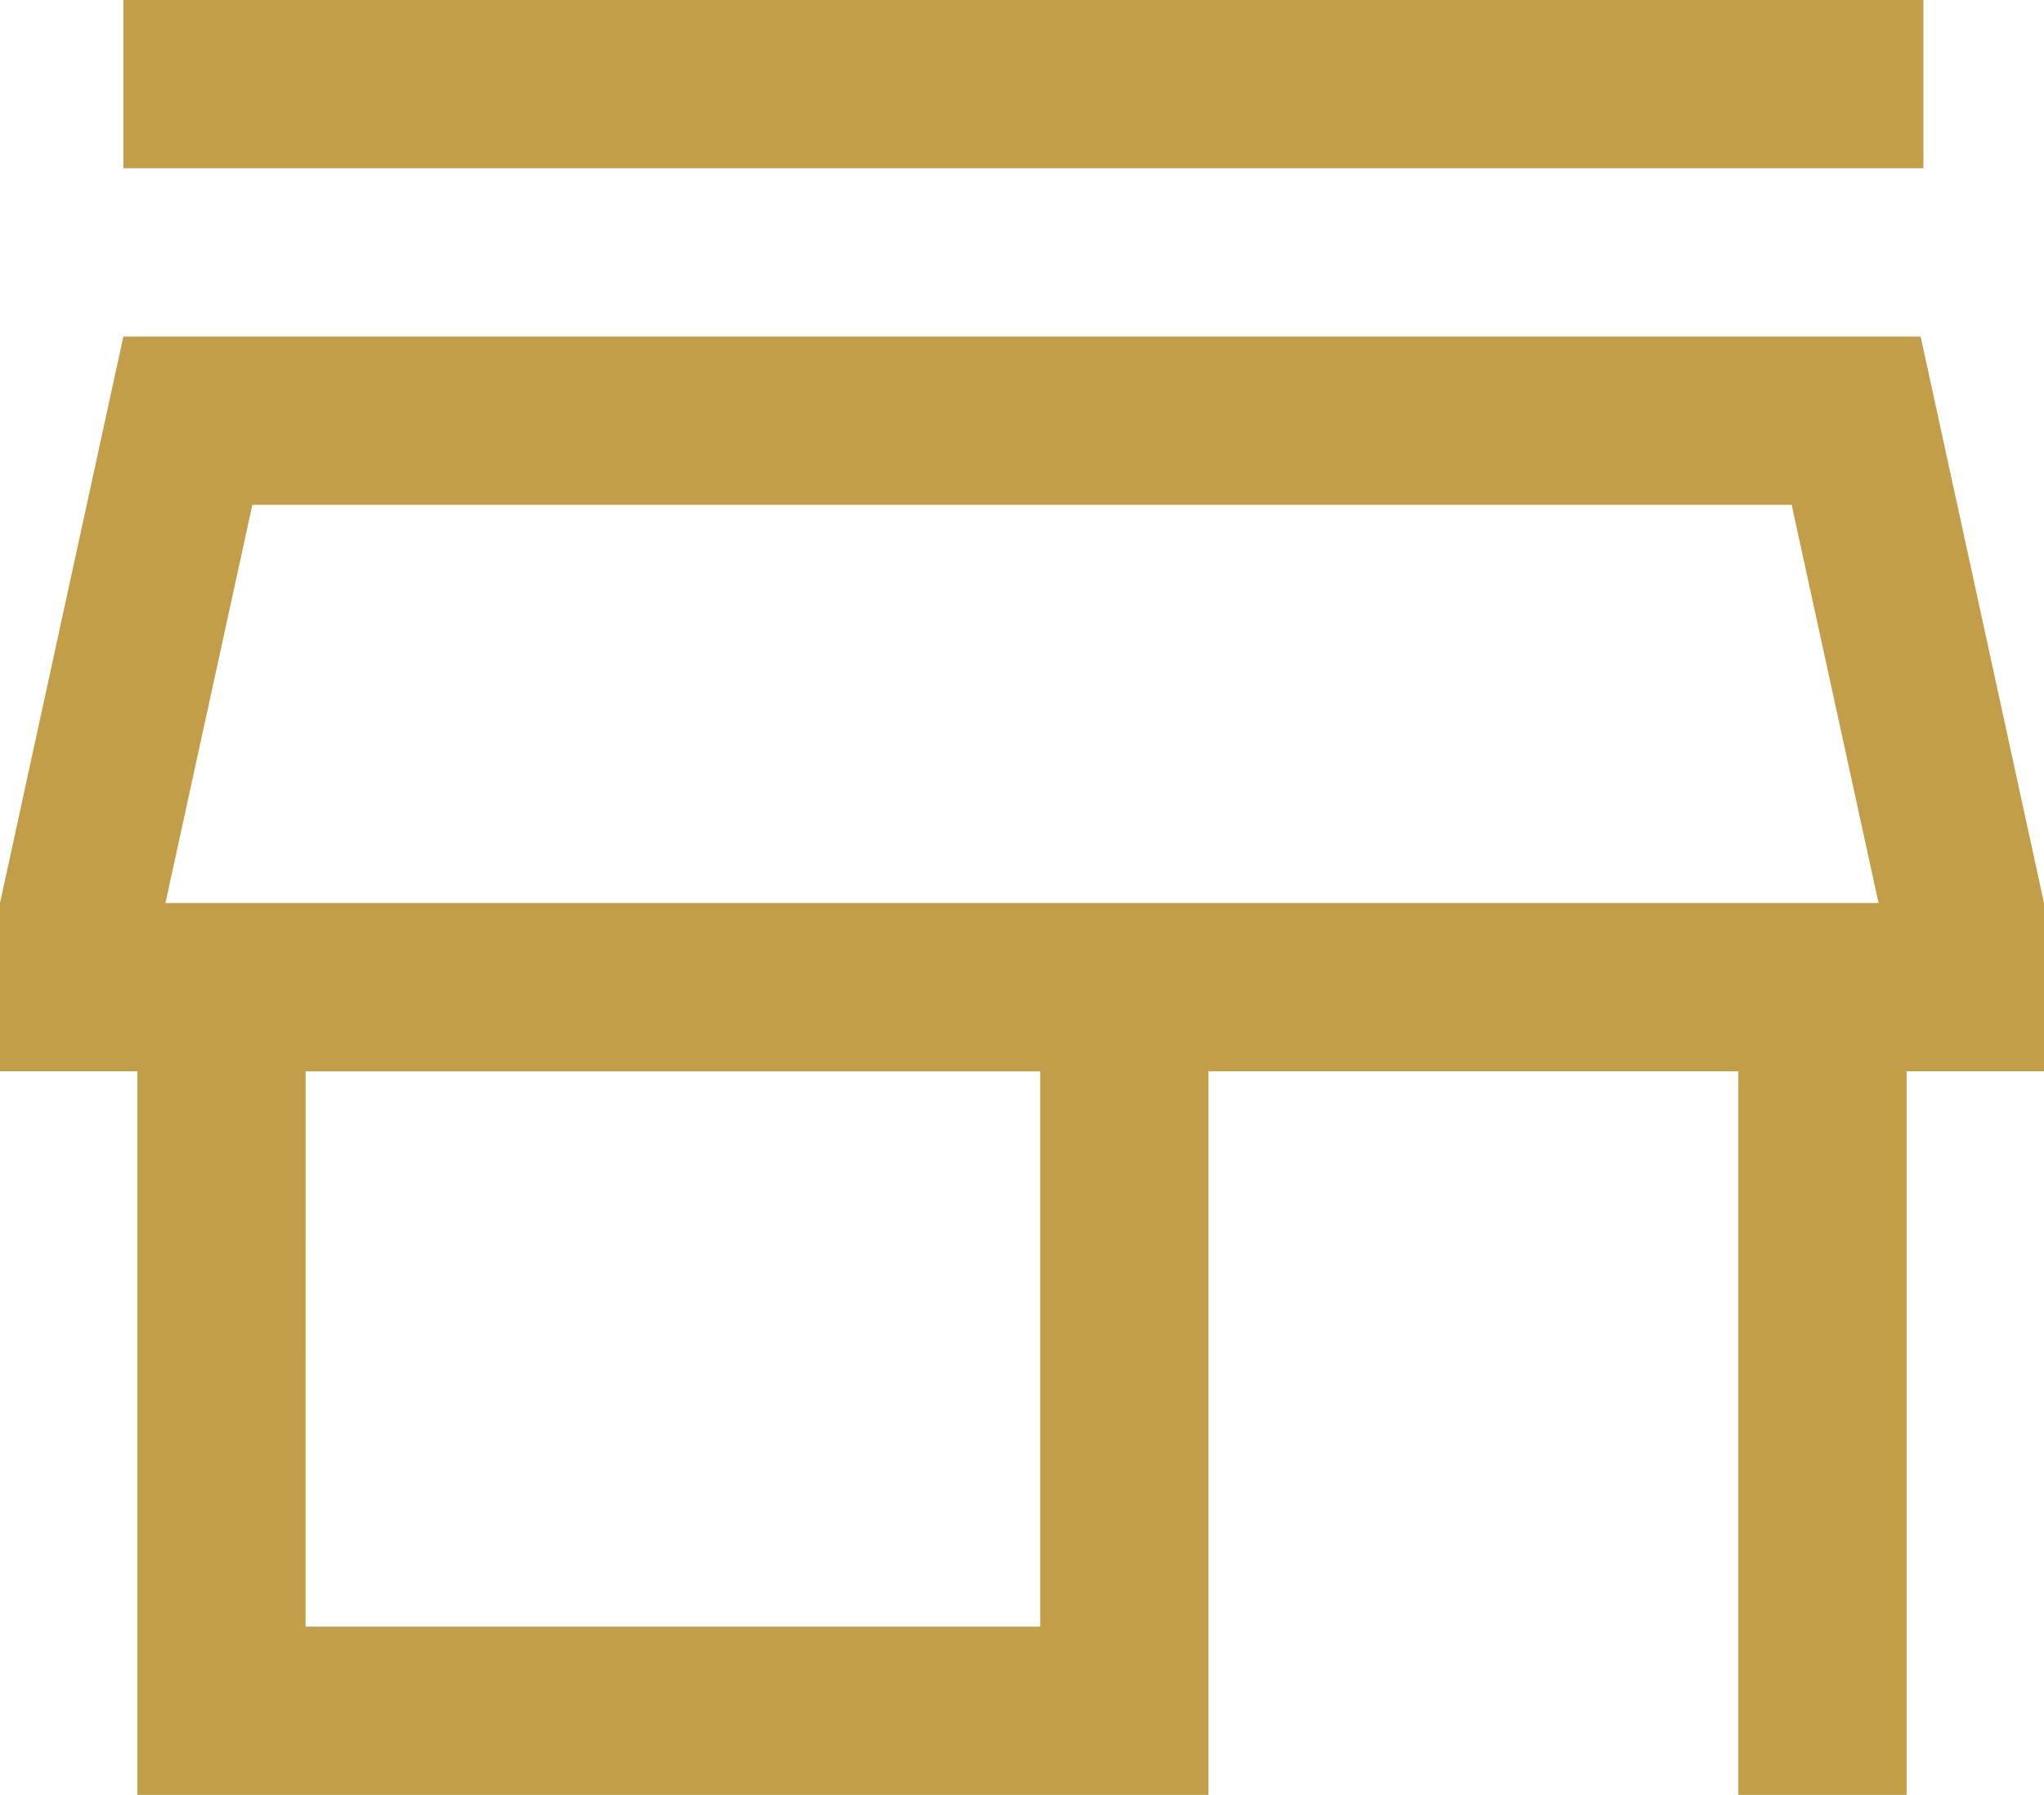
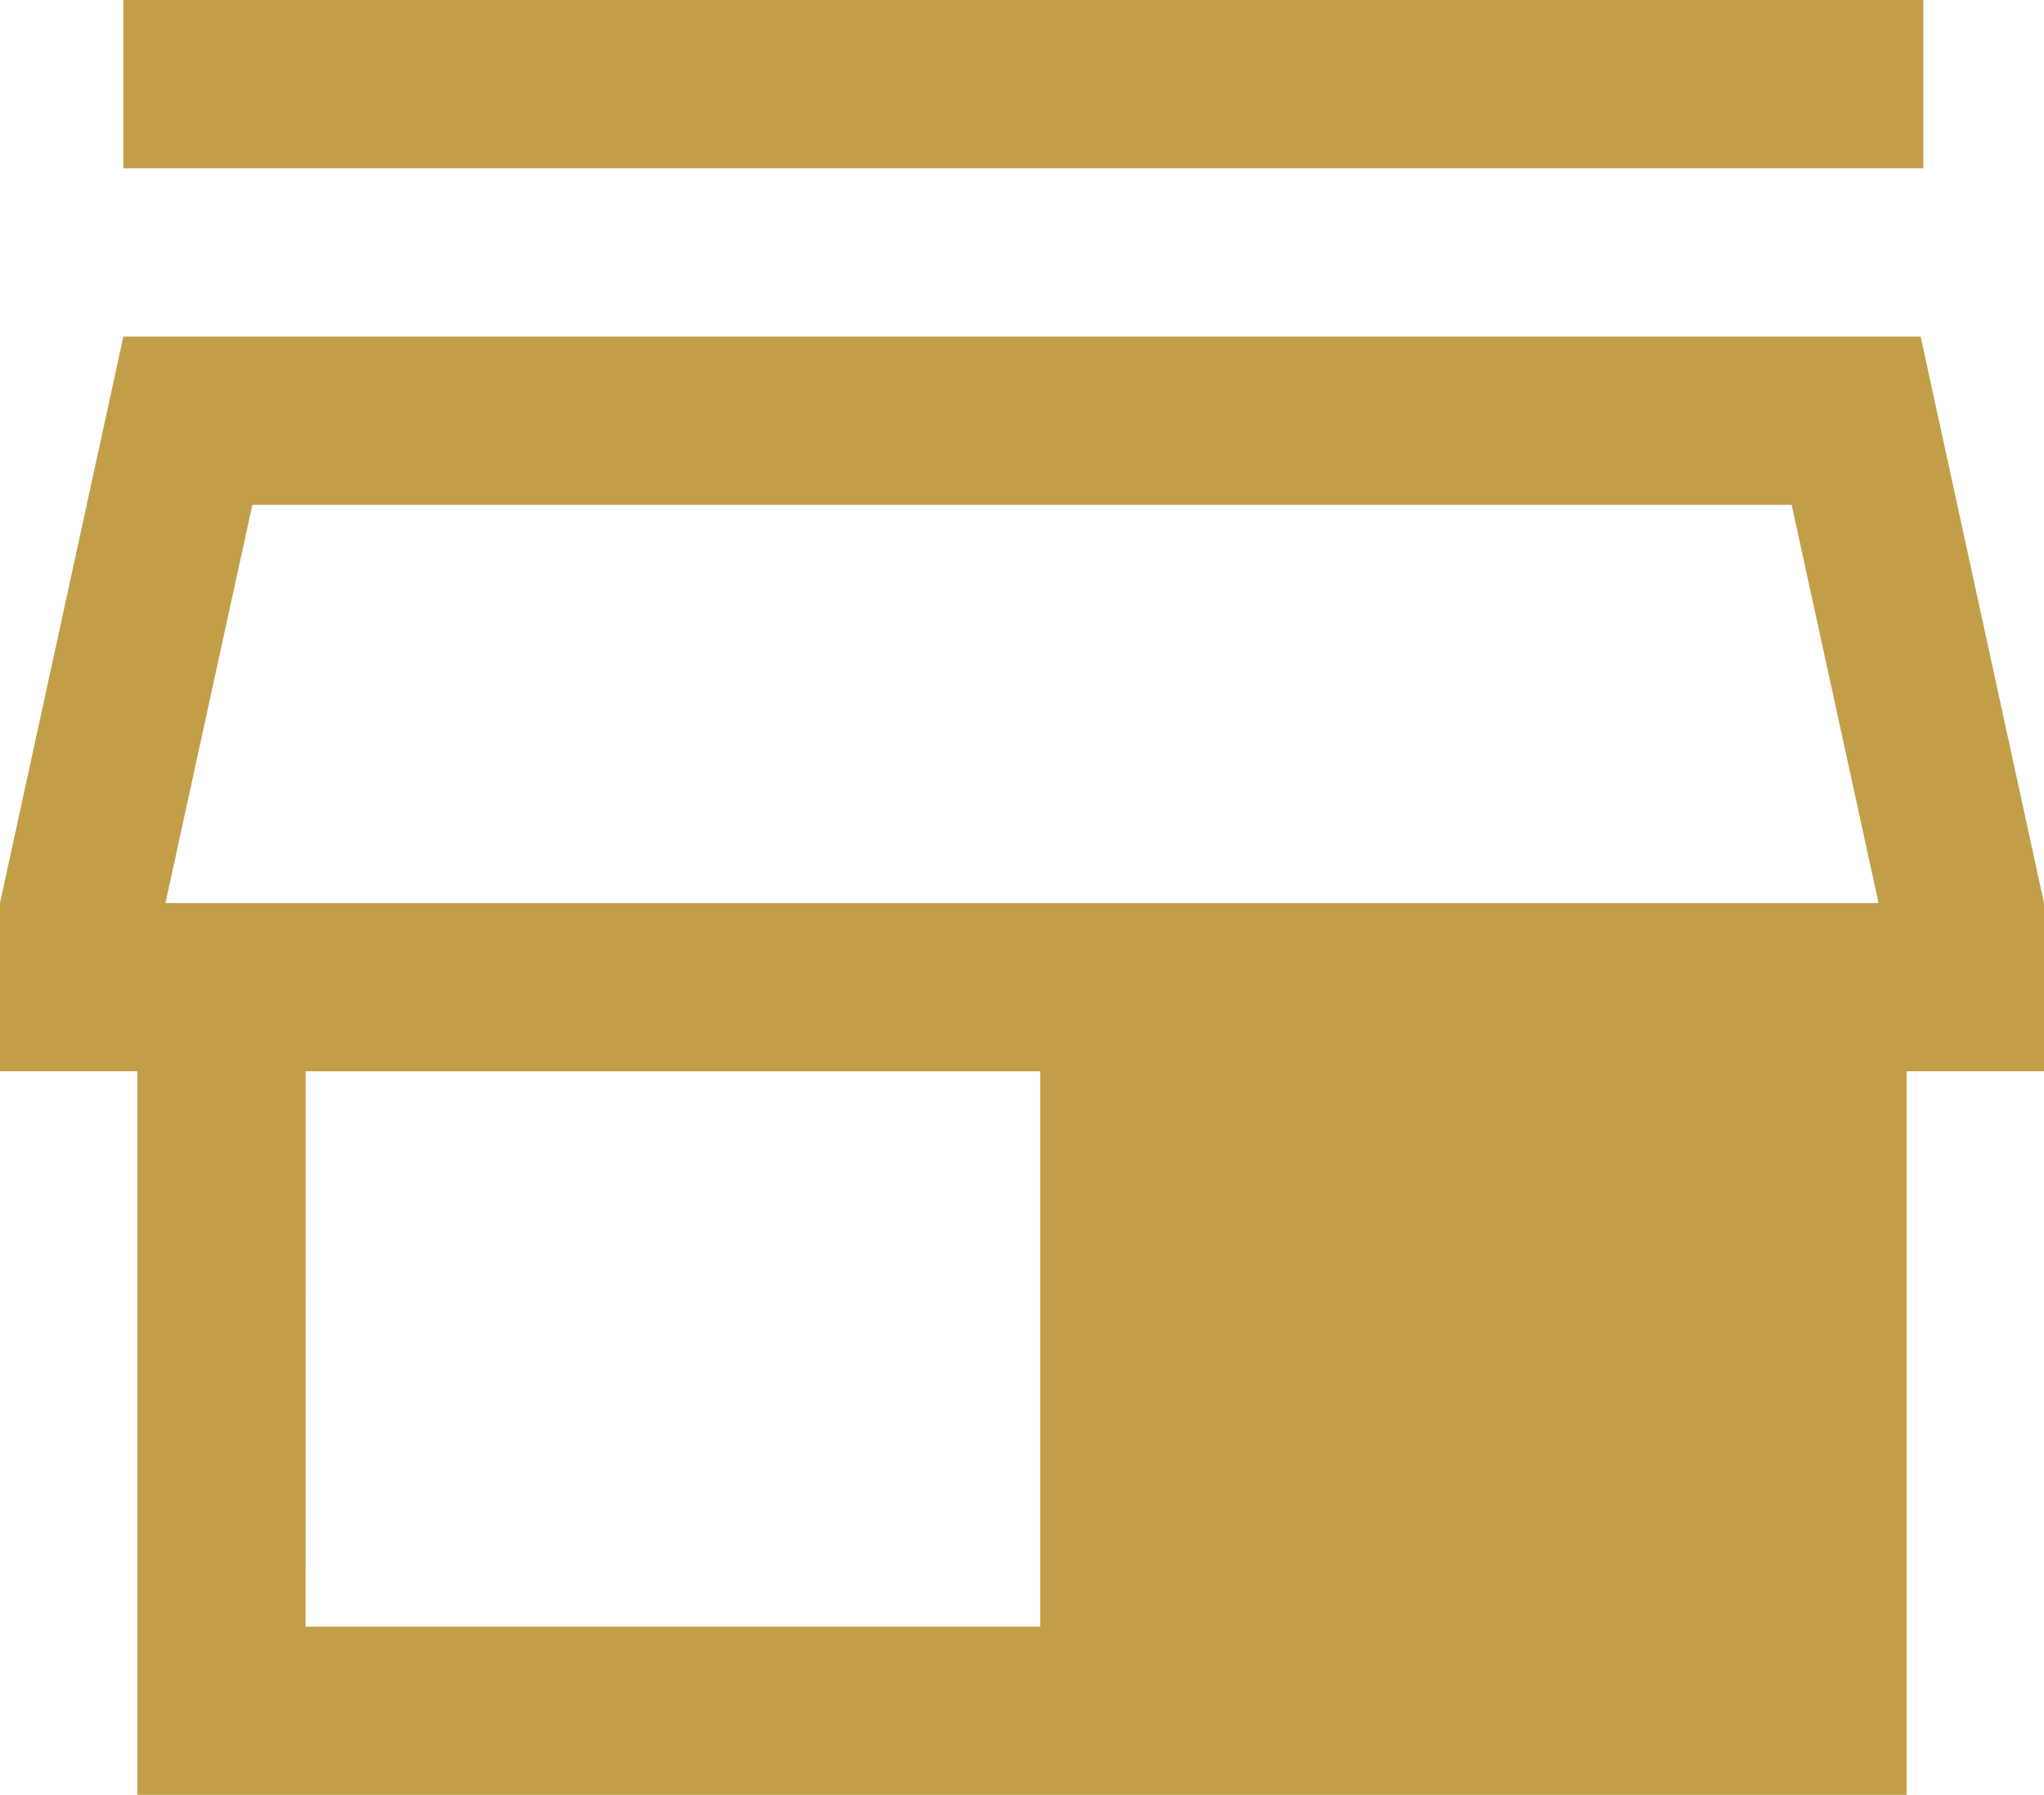
<svg xmlns="http://www.w3.org/2000/svg" width="61.849" height="54.298" viewBox="0 0 61.849 54.298">
-   <path id="icon-01" d="M9.533,13.09V8H64v5.09ZM9.957,62.3V40.409H5.8v-5.09L9.533,18.181H63.916l3.733,17.138v5.09H63.491V62.3H58.4V40.409H42.366V62.3Zm5.09-5.09H37.276v-16.8H15.048ZM10.806,35.319h0Zm0,0H62.643l-2.63-12.047H13.436Z" transform="translate(-5.8 -8)" fill="#c39e48" />
+   <path id="icon-01" d="M9.533,13.09V8H64v5.09ZM9.957,62.3V40.409H5.8v-5.09L9.533,18.181H63.916l3.733,17.138v5.09H63.491V62.3H58.4H42.366V62.3Zm5.09-5.09H37.276v-16.8H15.048ZM10.806,35.319h0Zm0,0H62.643l-2.63-12.047H13.436Z" transform="translate(-5.8 -8)" fill="#c39e48" />
</svg>